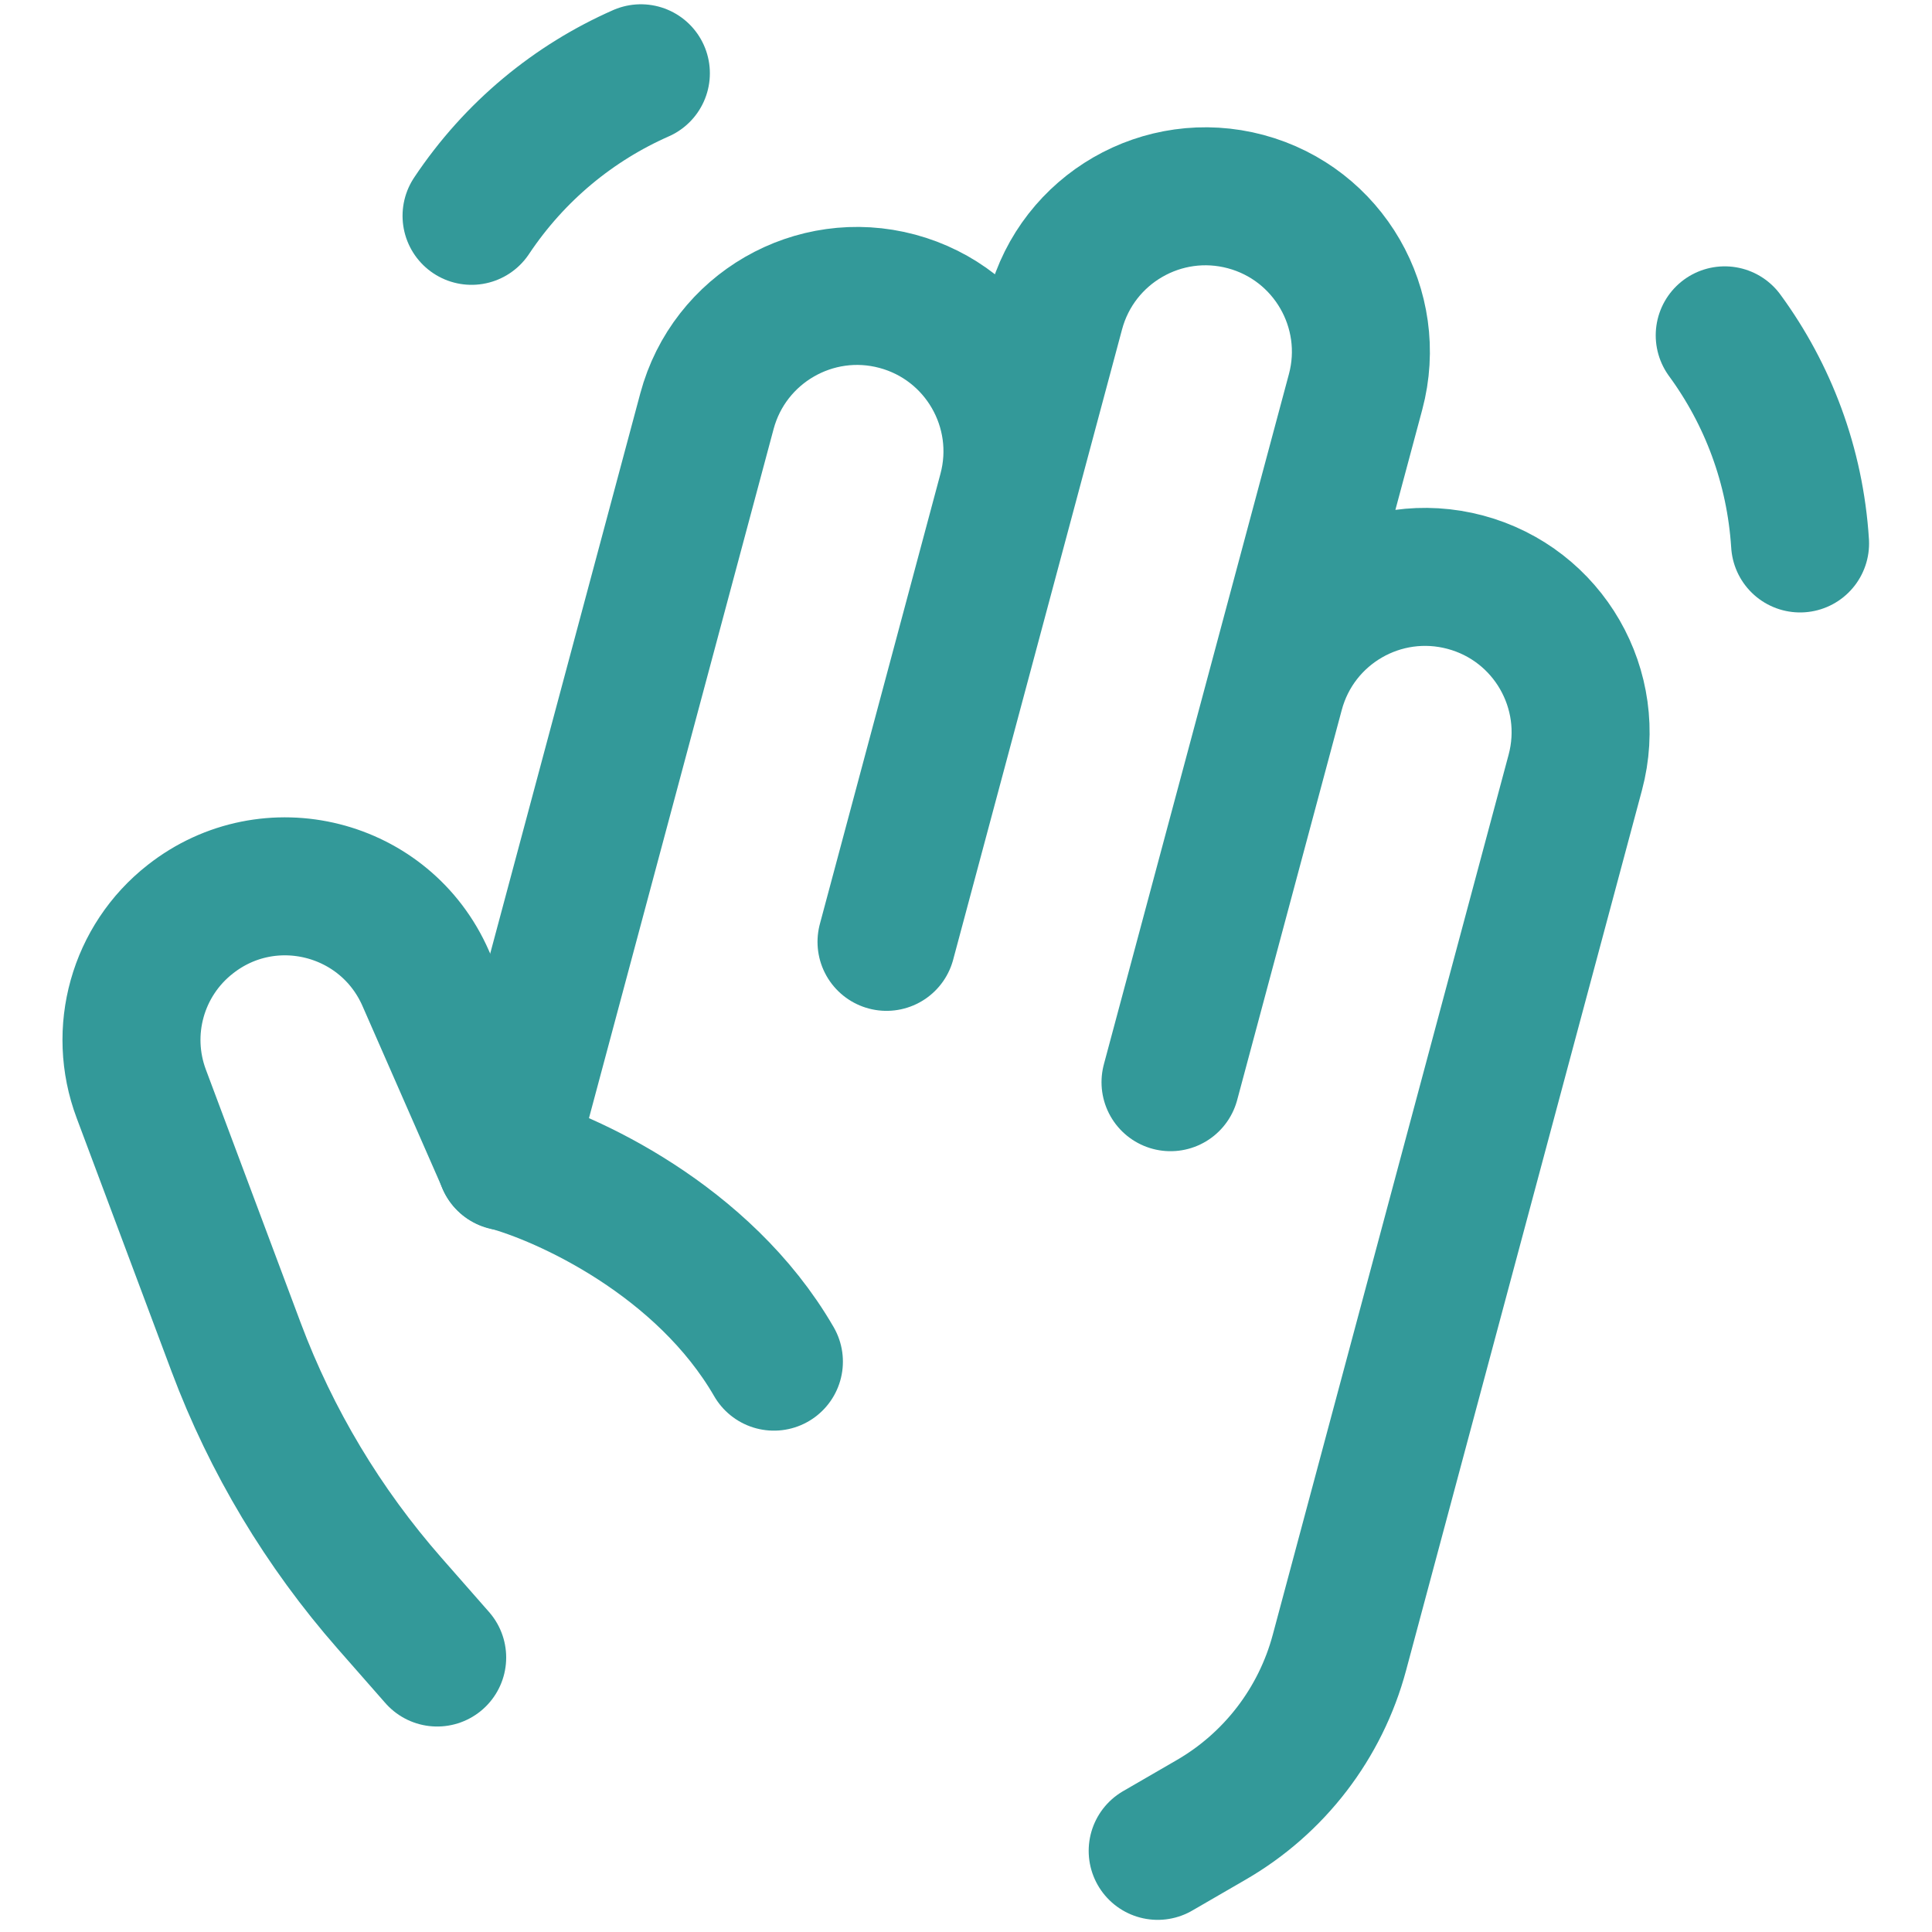
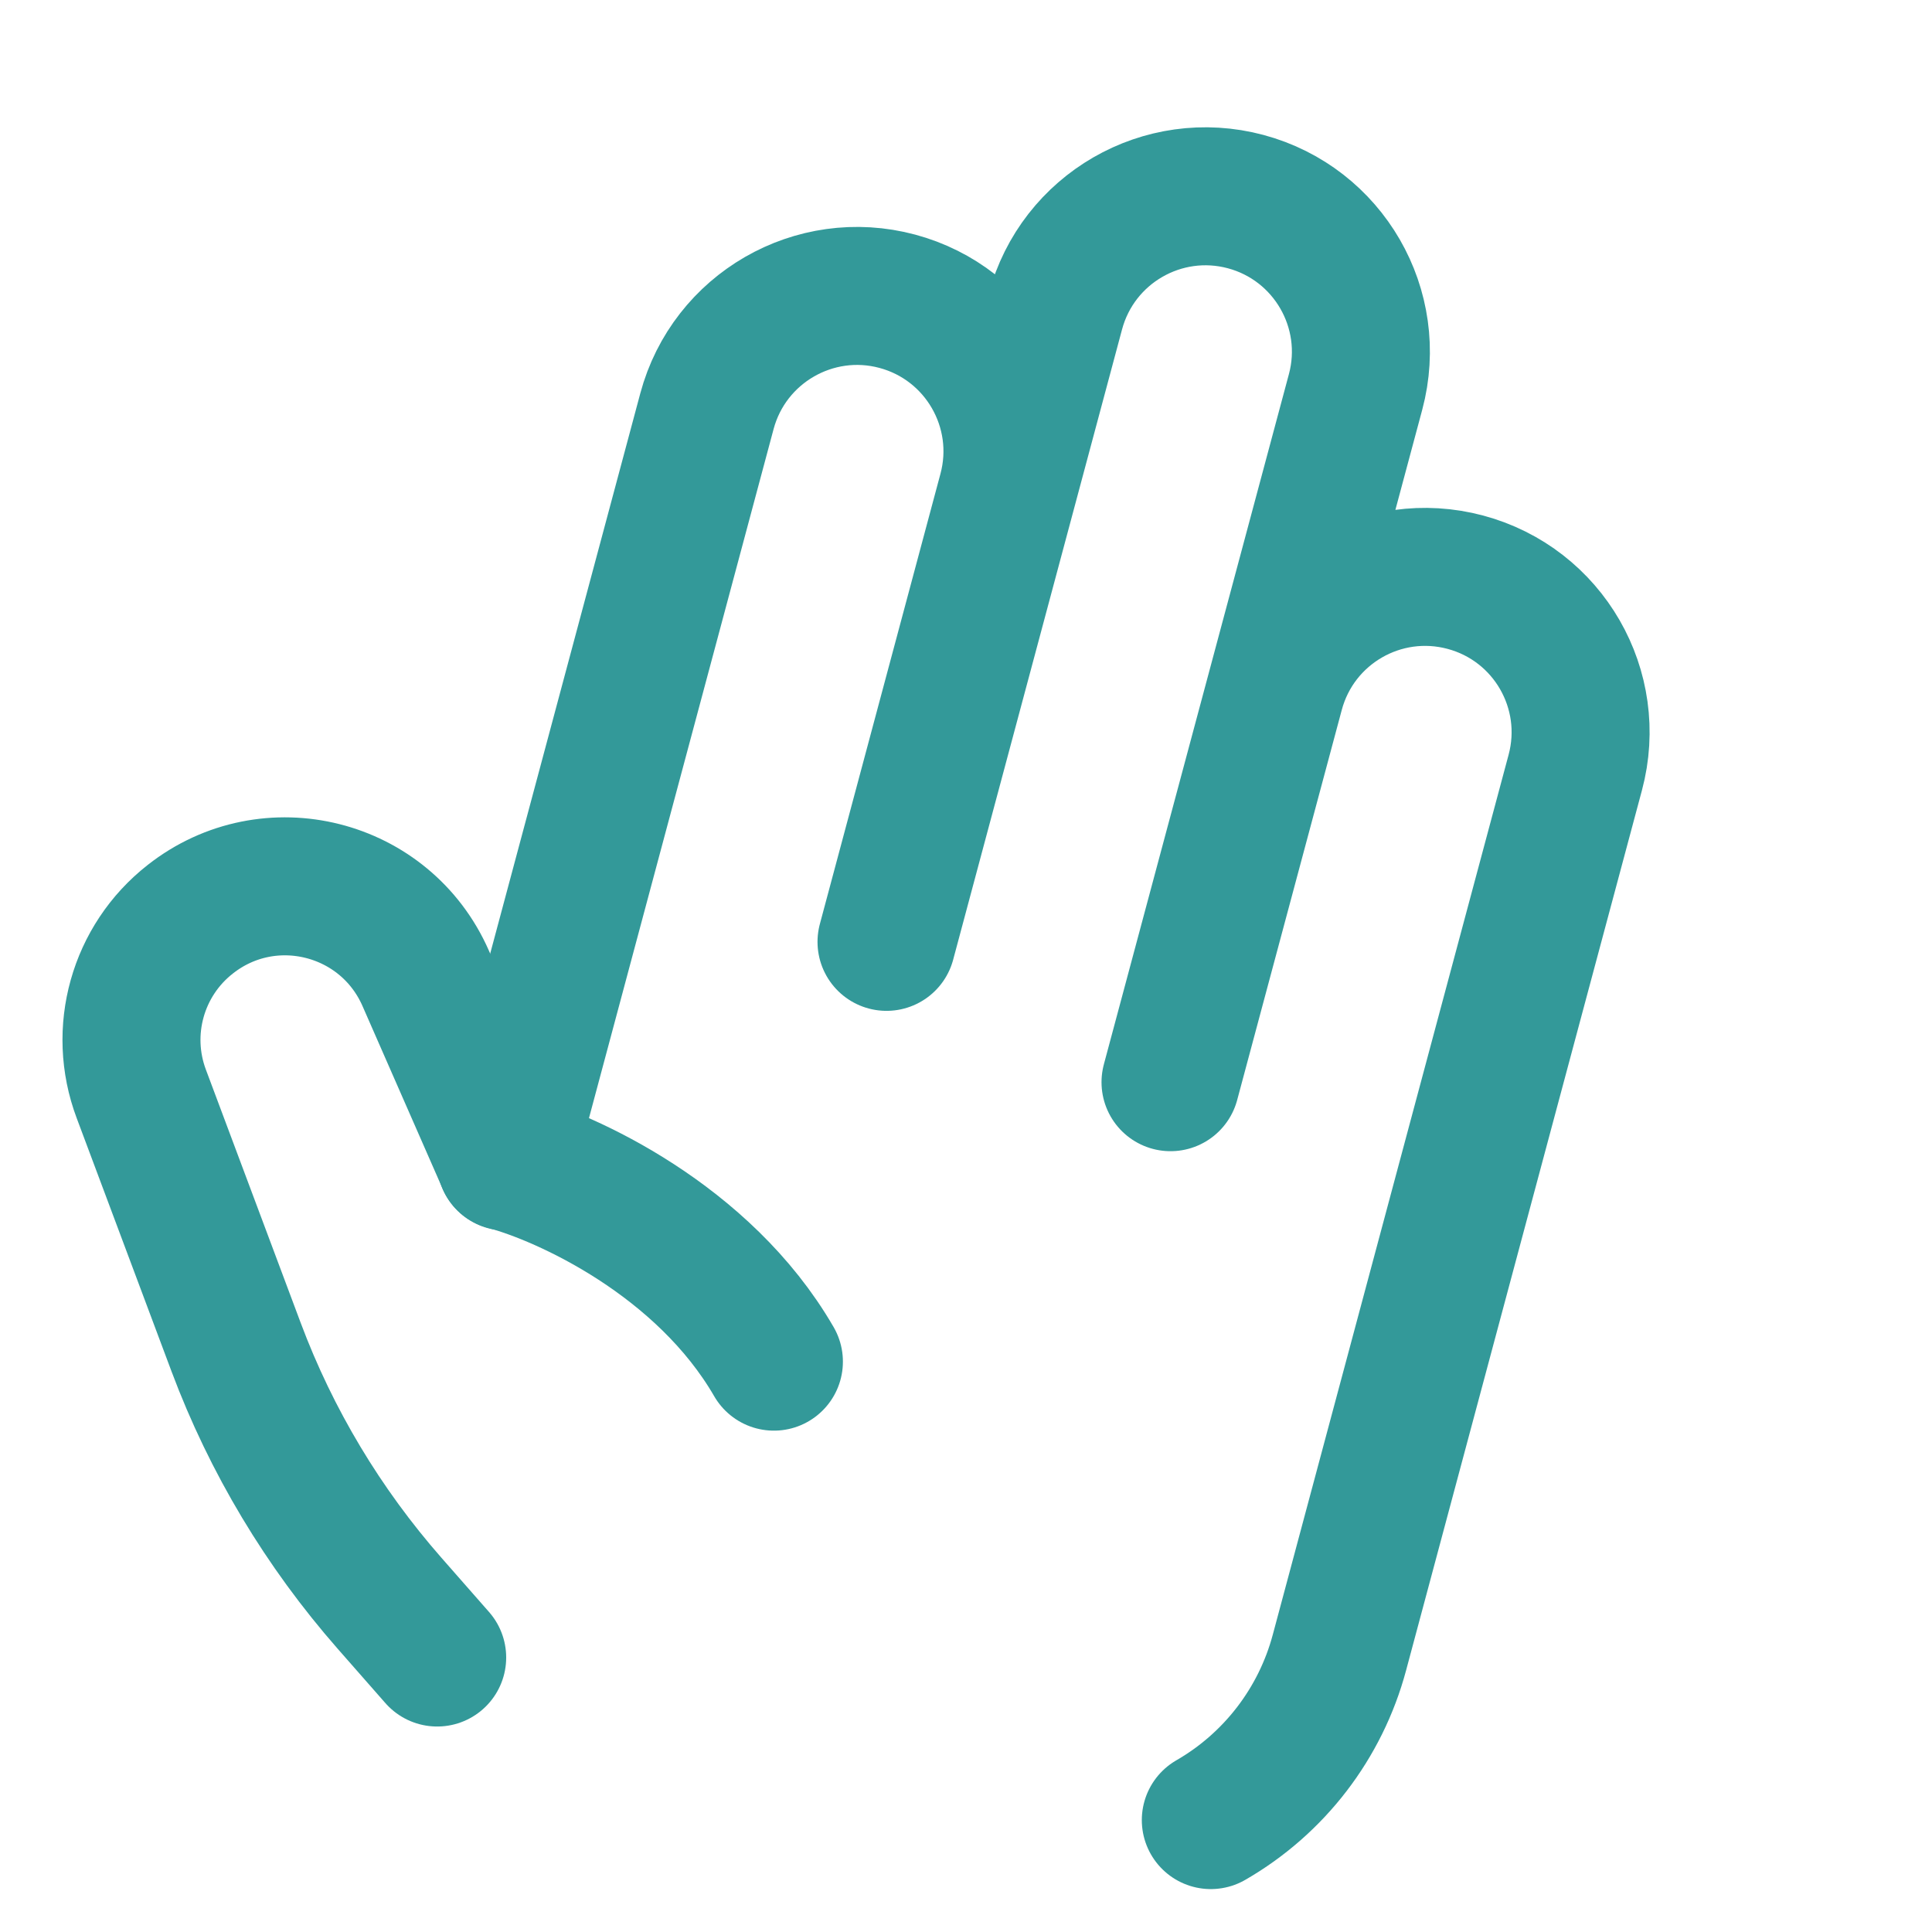
<svg xmlns="http://www.w3.org/2000/svg" fill="none" viewBox="0 0 14 14">
-   <path stroke="#339999" stroke-linecap="round" d="M13.044 3.938C13.008 3.372 12.81 2.856 12.498 2.43" />
-   <path stroke="#339999" stroke-linecap="round" d="M3.417 1.564C3.731 1.093 4.161 0.744 4.644 0.531" />
  <path stroke="#339999" stroke-linecap="round" stroke-linejoin="round" d="M3.168 12.011L2.823 11.618C2.343 11.071 1.966 10.443 1.711 9.762L1.024 7.927C0.853 7.472 0.997 6.96 1.379 6.661V6.661C1.951 6.211 2.793 6.423 3.085 7.09L3.666 8.415C4.101 8.531 5.098 8.985 5.608 9.867" />
-   <path stroke="#339999" stroke-linecap="round" stroke-linejoin="round" d="M3.666 8.417L5.123 2.979C5.284 2.379 5.902 2.022 6.502 2.183V2.183C7.103 2.344 7.459 2.962 7.298 3.562L6.424 6.825L7.648 2.257C7.809 1.657 8.426 1.3 9.027 1.461V1.461C9.627 1.622 9.984 2.239 9.823 2.84L8.482 7.842L9.24 5.015C9.401 4.414 10.018 4.058 10.619 4.219V4.219C11.22 4.38 11.576 4.997 11.415 5.598L9.706 11.975C9.569 12.487 9.234 12.924 8.774 13.189L8.389 13.412" />
+   <path stroke="#339999" stroke-linecap="round" stroke-linejoin="round" d="M3.666 8.417L5.123 2.979C5.284 2.379 5.902 2.022 6.502 2.183V2.183C7.103 2.344 7.459 2.962 7.298 3.562L6.424 6.825L7.648 2.257C7.809 1.657 8.426 1.3 9.027 1.461V1.461C9.627 1.622 9.984 2.239 9.823 2.84L8.482 7.842L9.24 5.015C9.401 4.414 10.018 4.058 10.619 4.219V4.219C11.22 4.38 11.576 4.997 11.415 5.598L9.706 11.975C9.569 12.487 9.234 12.924 8.774 13.189" />
</svg>